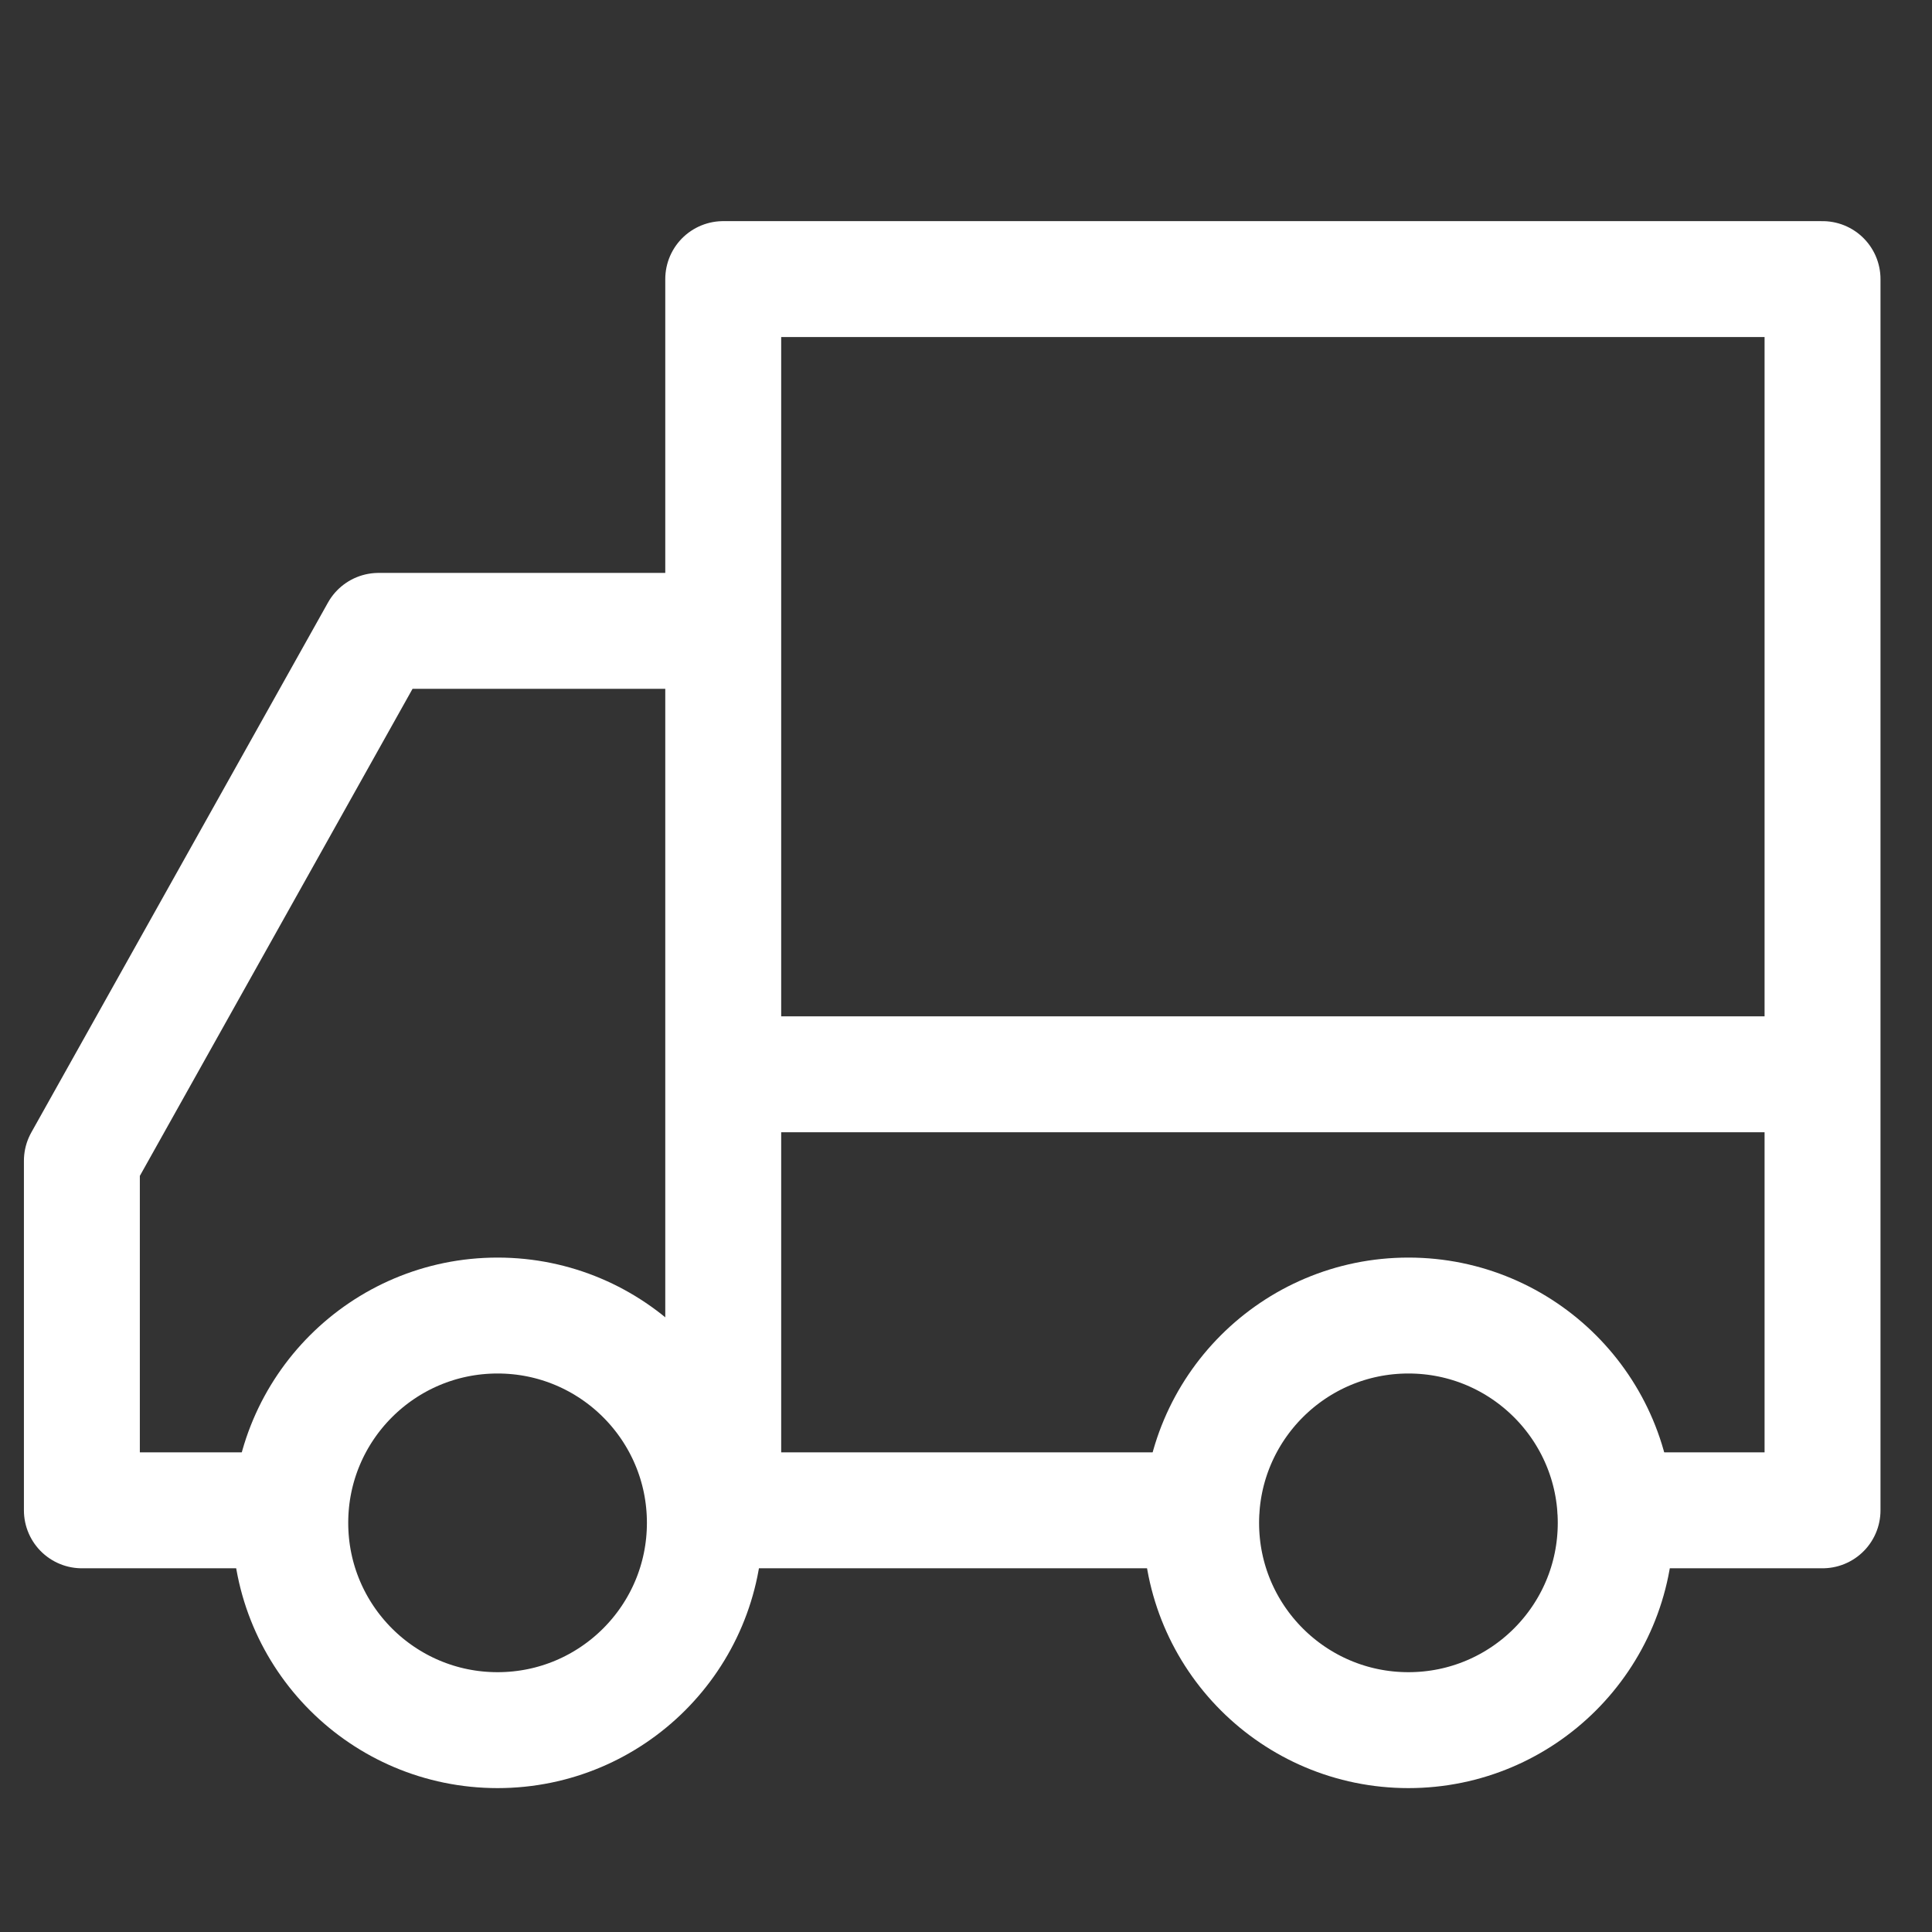
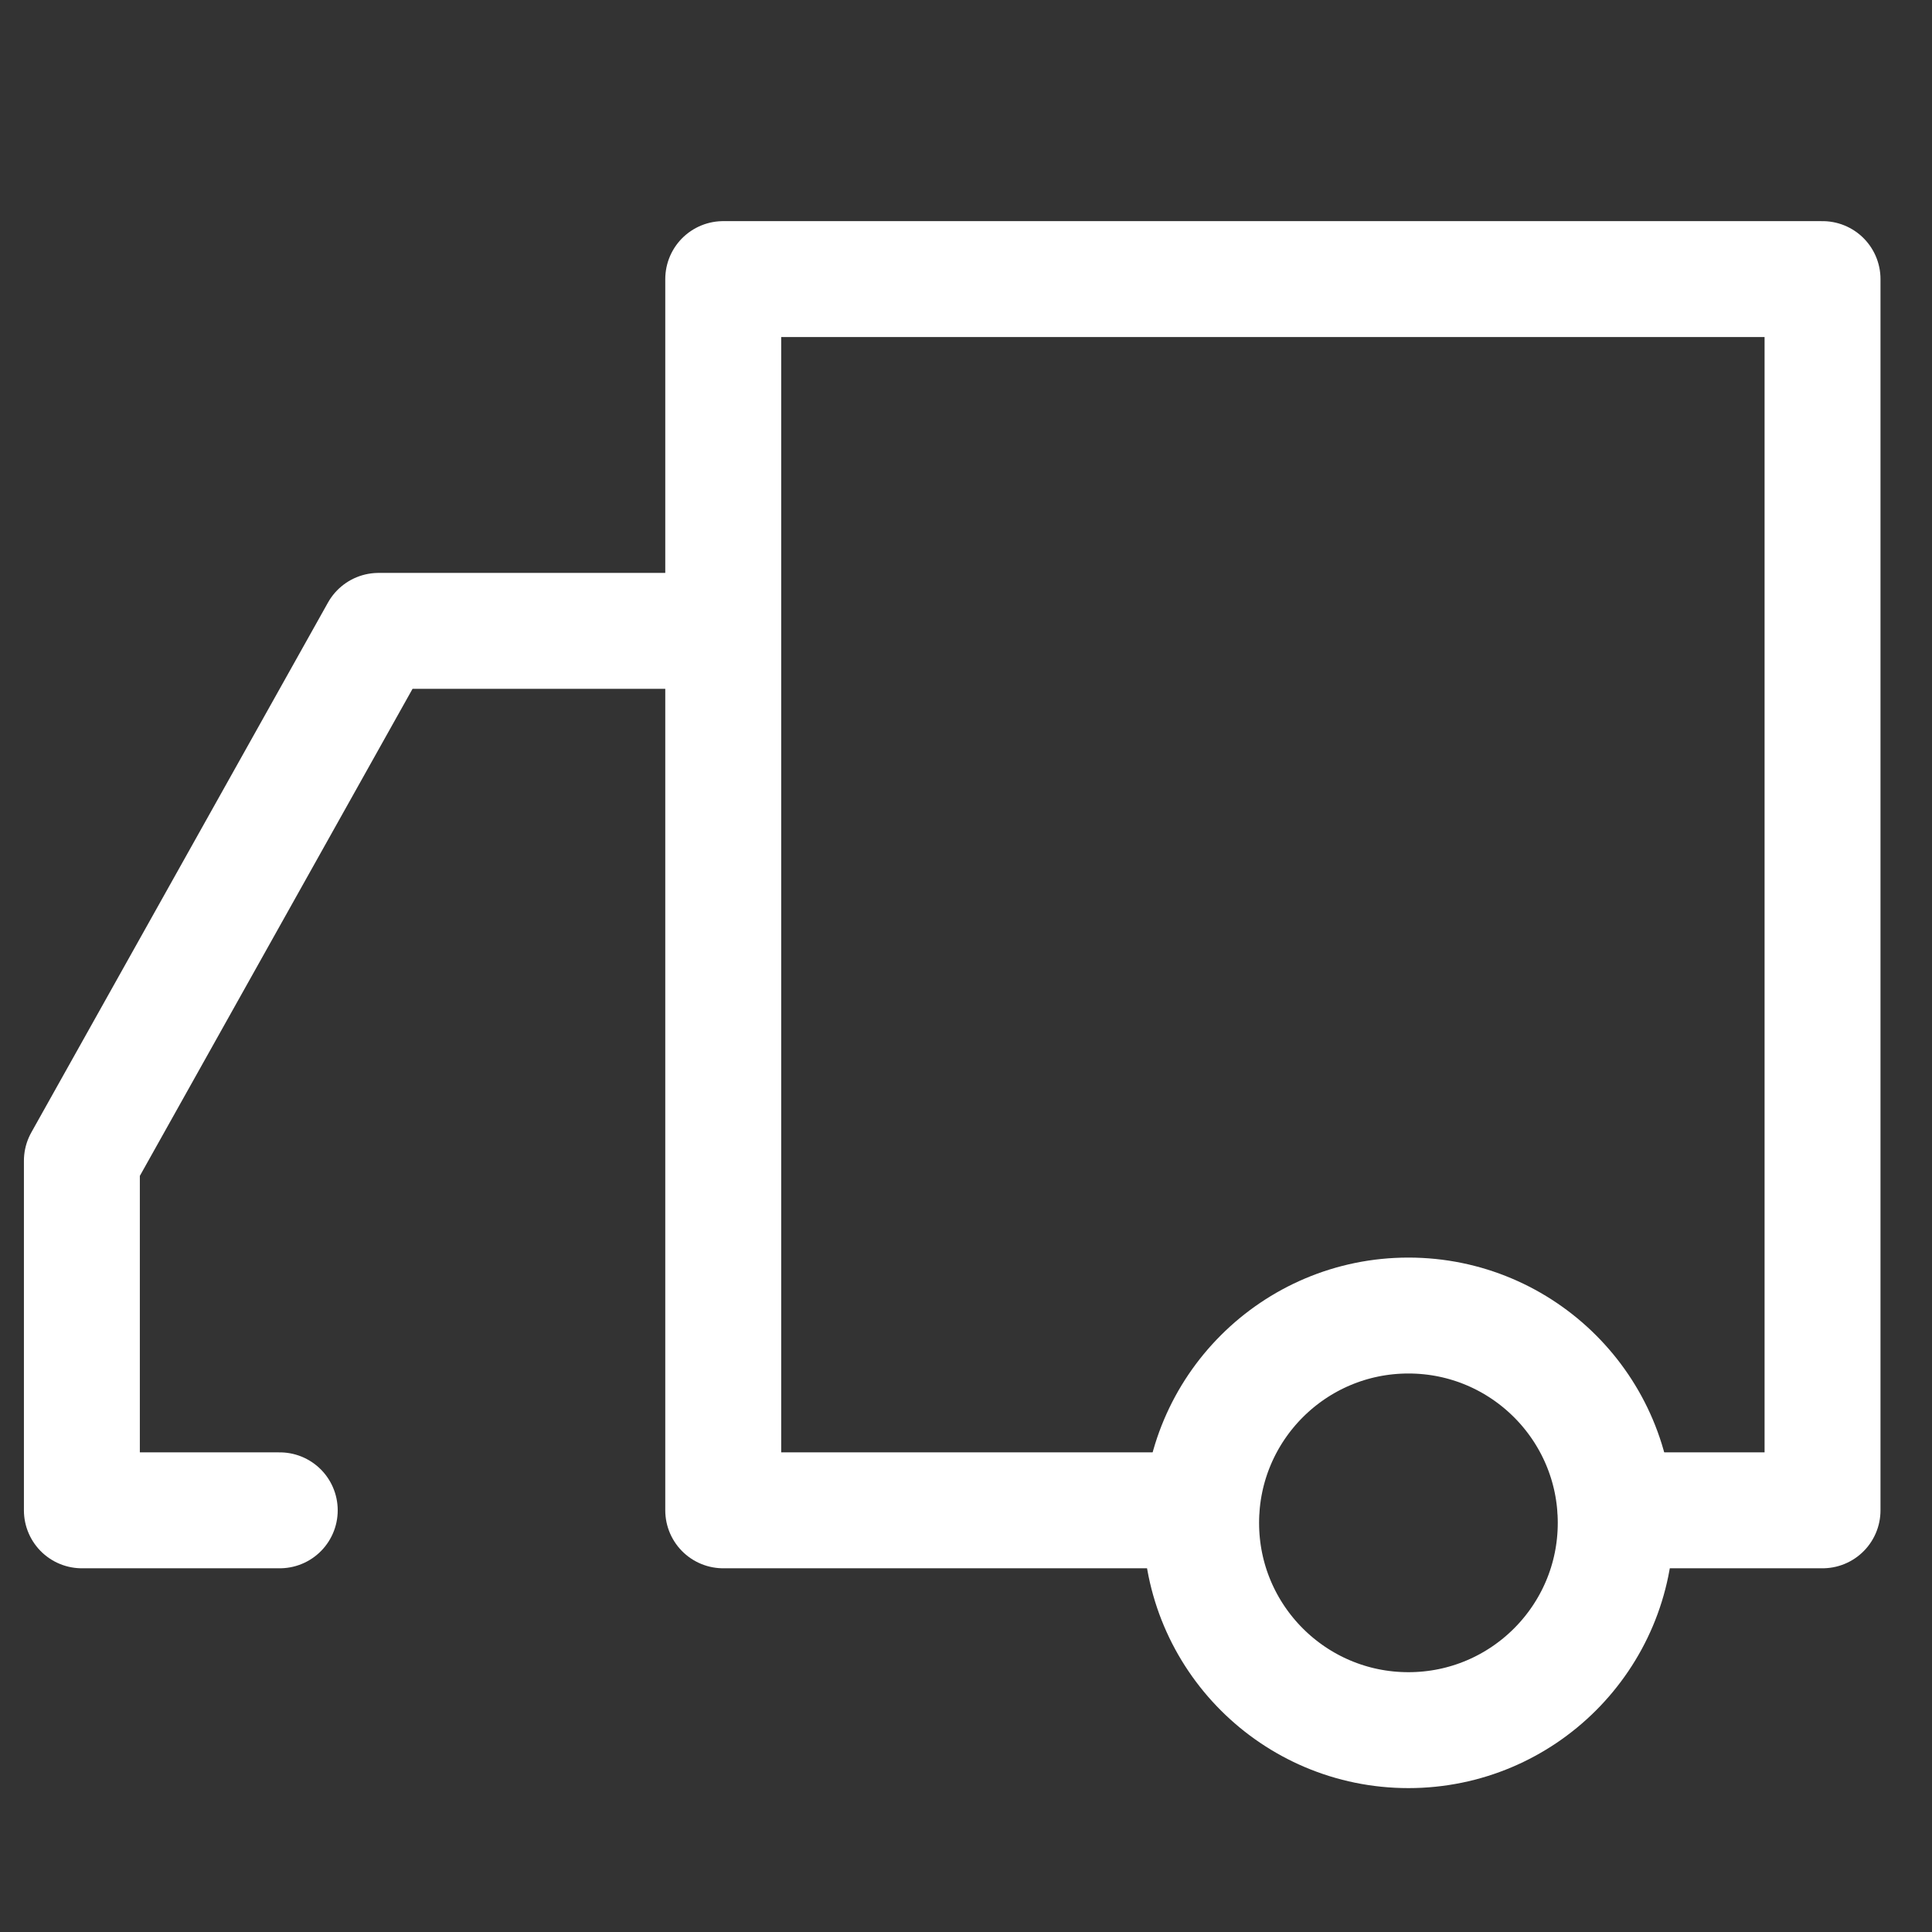
<svg xmlns="http://www.w3.org/2000/svg" version="1.1" id="레이어_1" x="0px" y="0px" width="50px" height="50px" viewBox="0 0 50 50" enable-background="new 0 0 50 50" xml:space="preserve">
  <rect x="0" y="0" width="50" height="50" fill="#333333" stroke="none" />
  <g>
    <polyline fill="none" stroke="#FFFFFF" stroke-width="3" stroke-linecap="round" stroke-linejoin="round" stroke-miterlimit="10" points="   41.814,39.087 47.167,39.087 47.167,7.223 18.717,7.223 18.717,39.087 31.085,39.087  " />
  </g>
  <polyline fill="none" stroke="#FFFFFF" stroke-width="3" stroke-linecap="round" stroke-linejoin="round" stroke-miterlimit="10" points="  17.481,16.327 9.797,16.327 2.119,30.041 2.119,39.087 7.24,39.087 " />
-   <circle fill="none" stroke="#FFFFFF" stroke-width="3" stroke-linecap="round" stroke-linejoin="round" stroke-miterlimit="10" cx="12.877" cy="39.411" r="5.365" />
  <circle fill="none" stroke="#FFFFFF" stroke-width="3" stroke-linecap="round" stroke-linejoin="round" stroke-miterlimit="10" cx="36.45" cy="39.411" r="5.365" />
-   <line fill="none" stroke="#FFFFFF" stroke-width="3" stroke-linecap="round" stroke-linejoin="round" stroke-miterlimit="10" x1="19.514" y1="27.802" x2="46.37" y2="27.802" />
</svg>